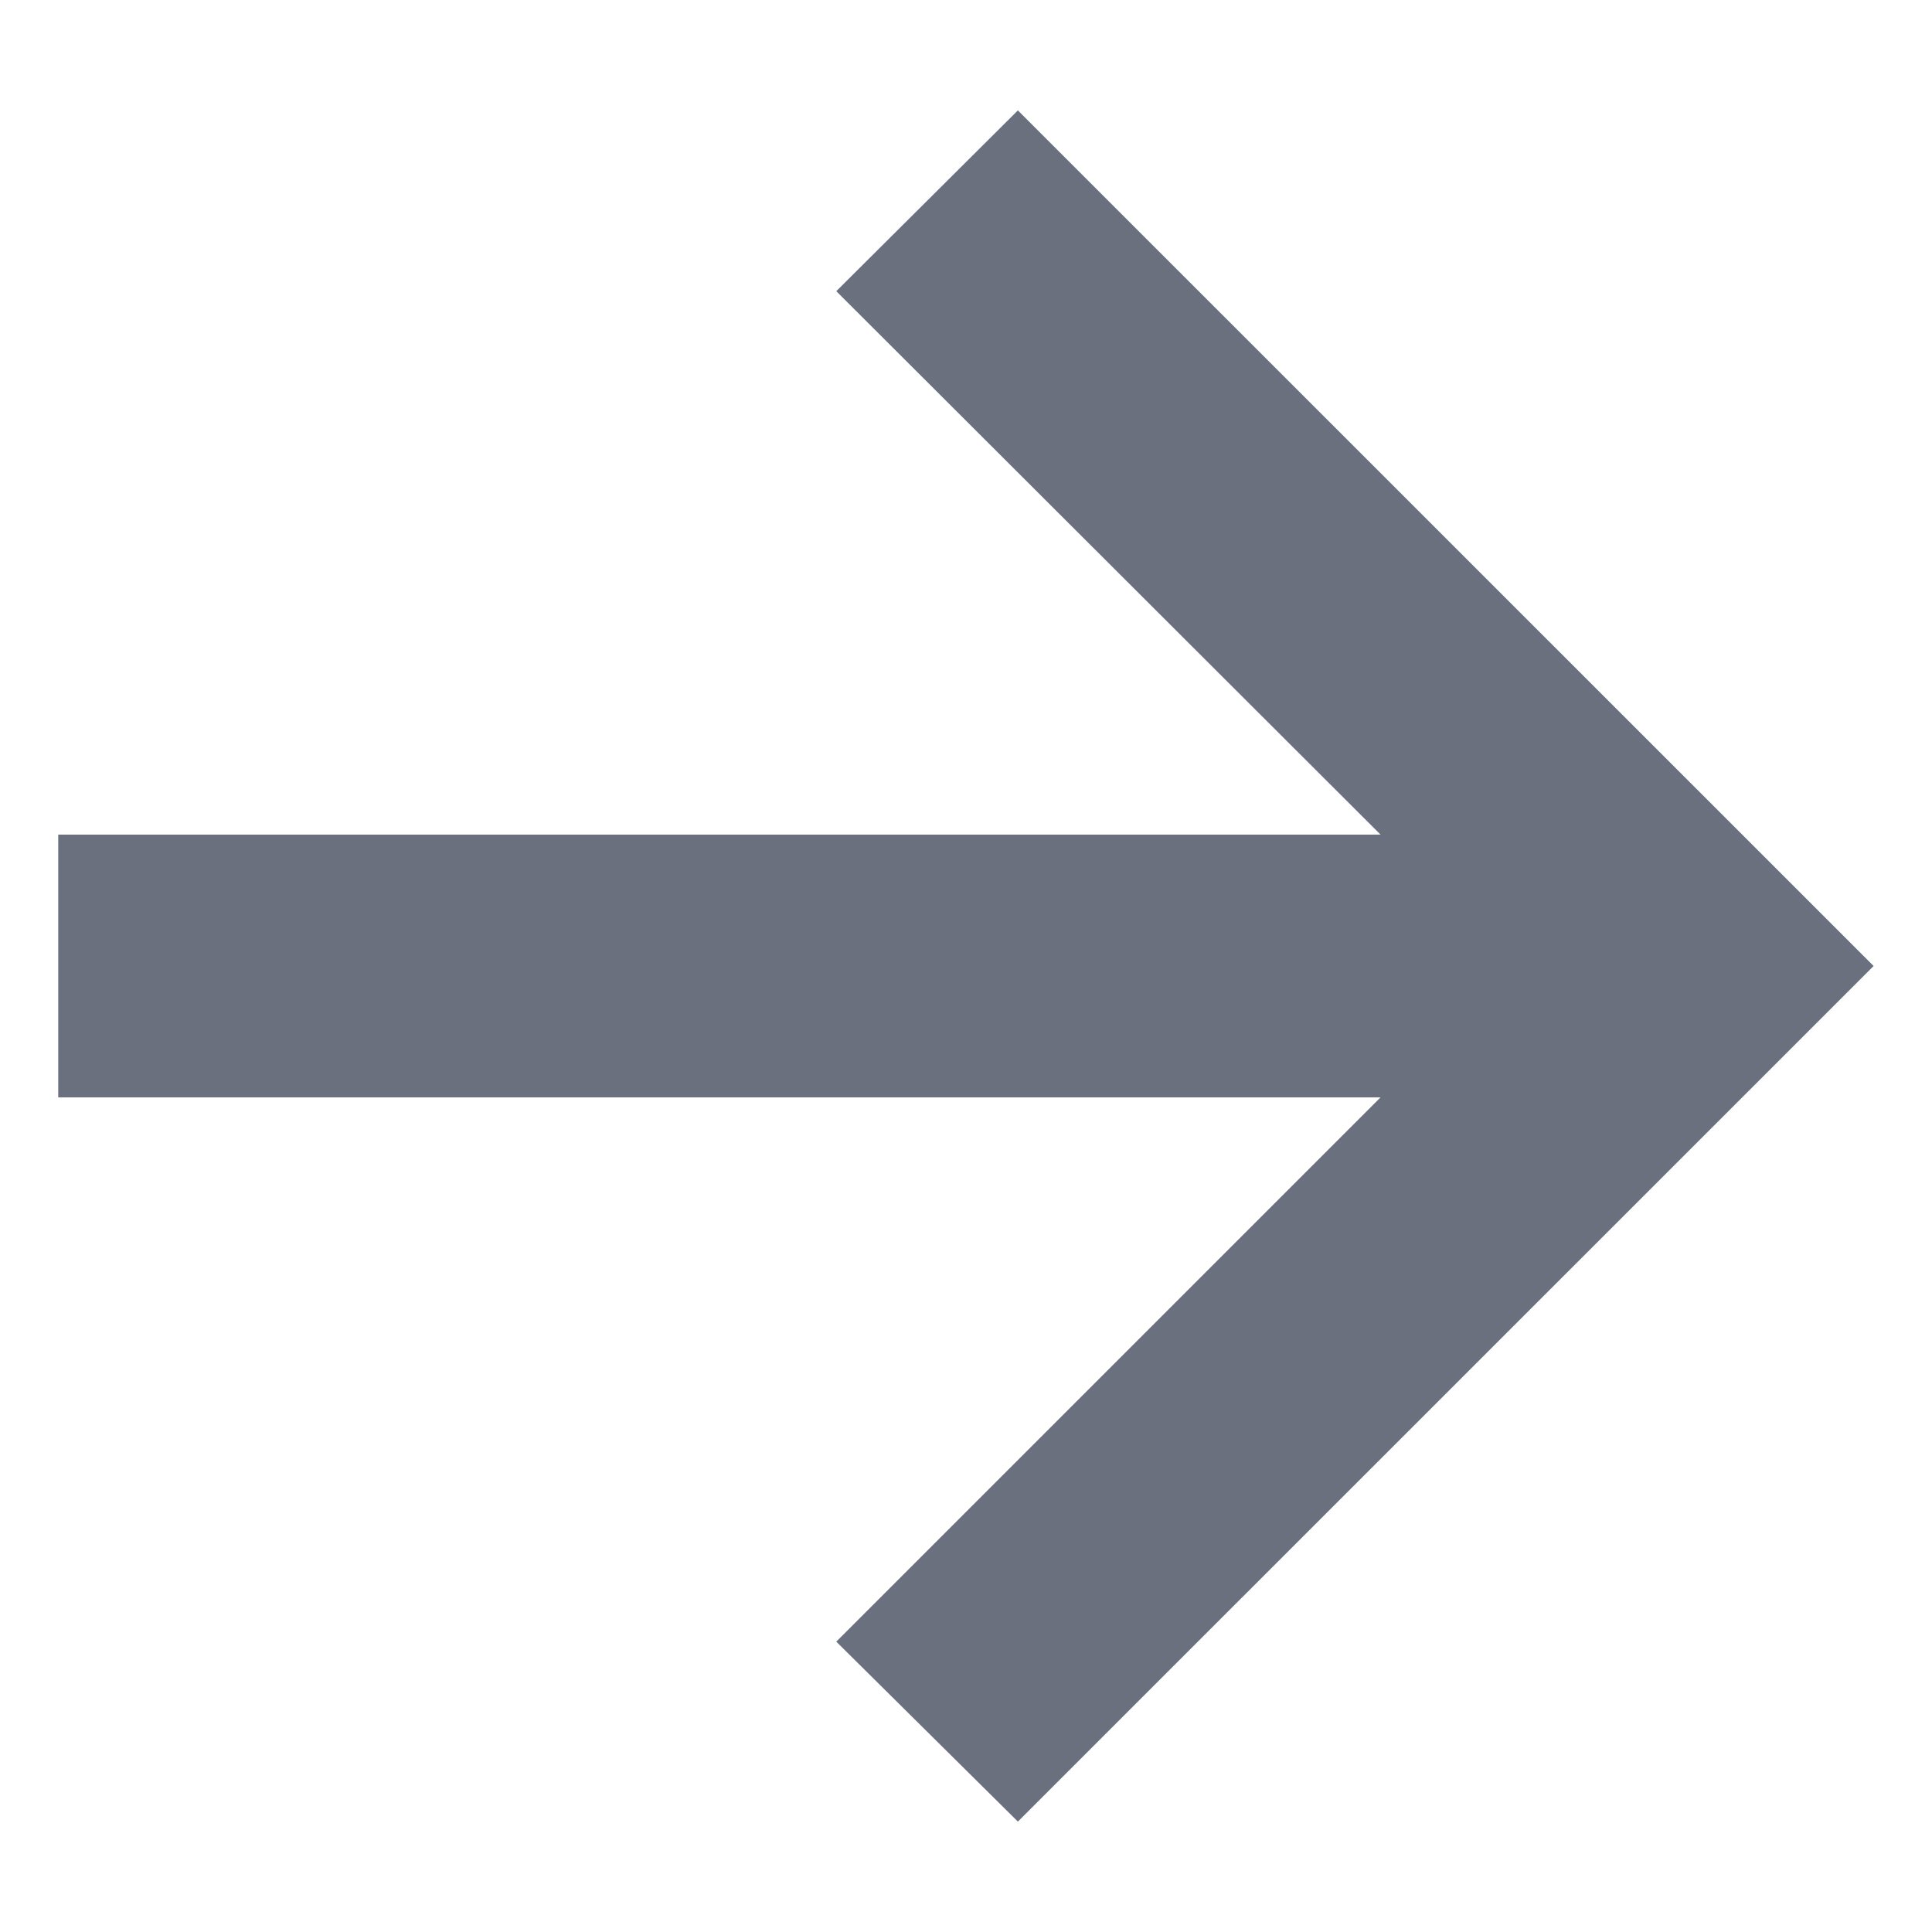
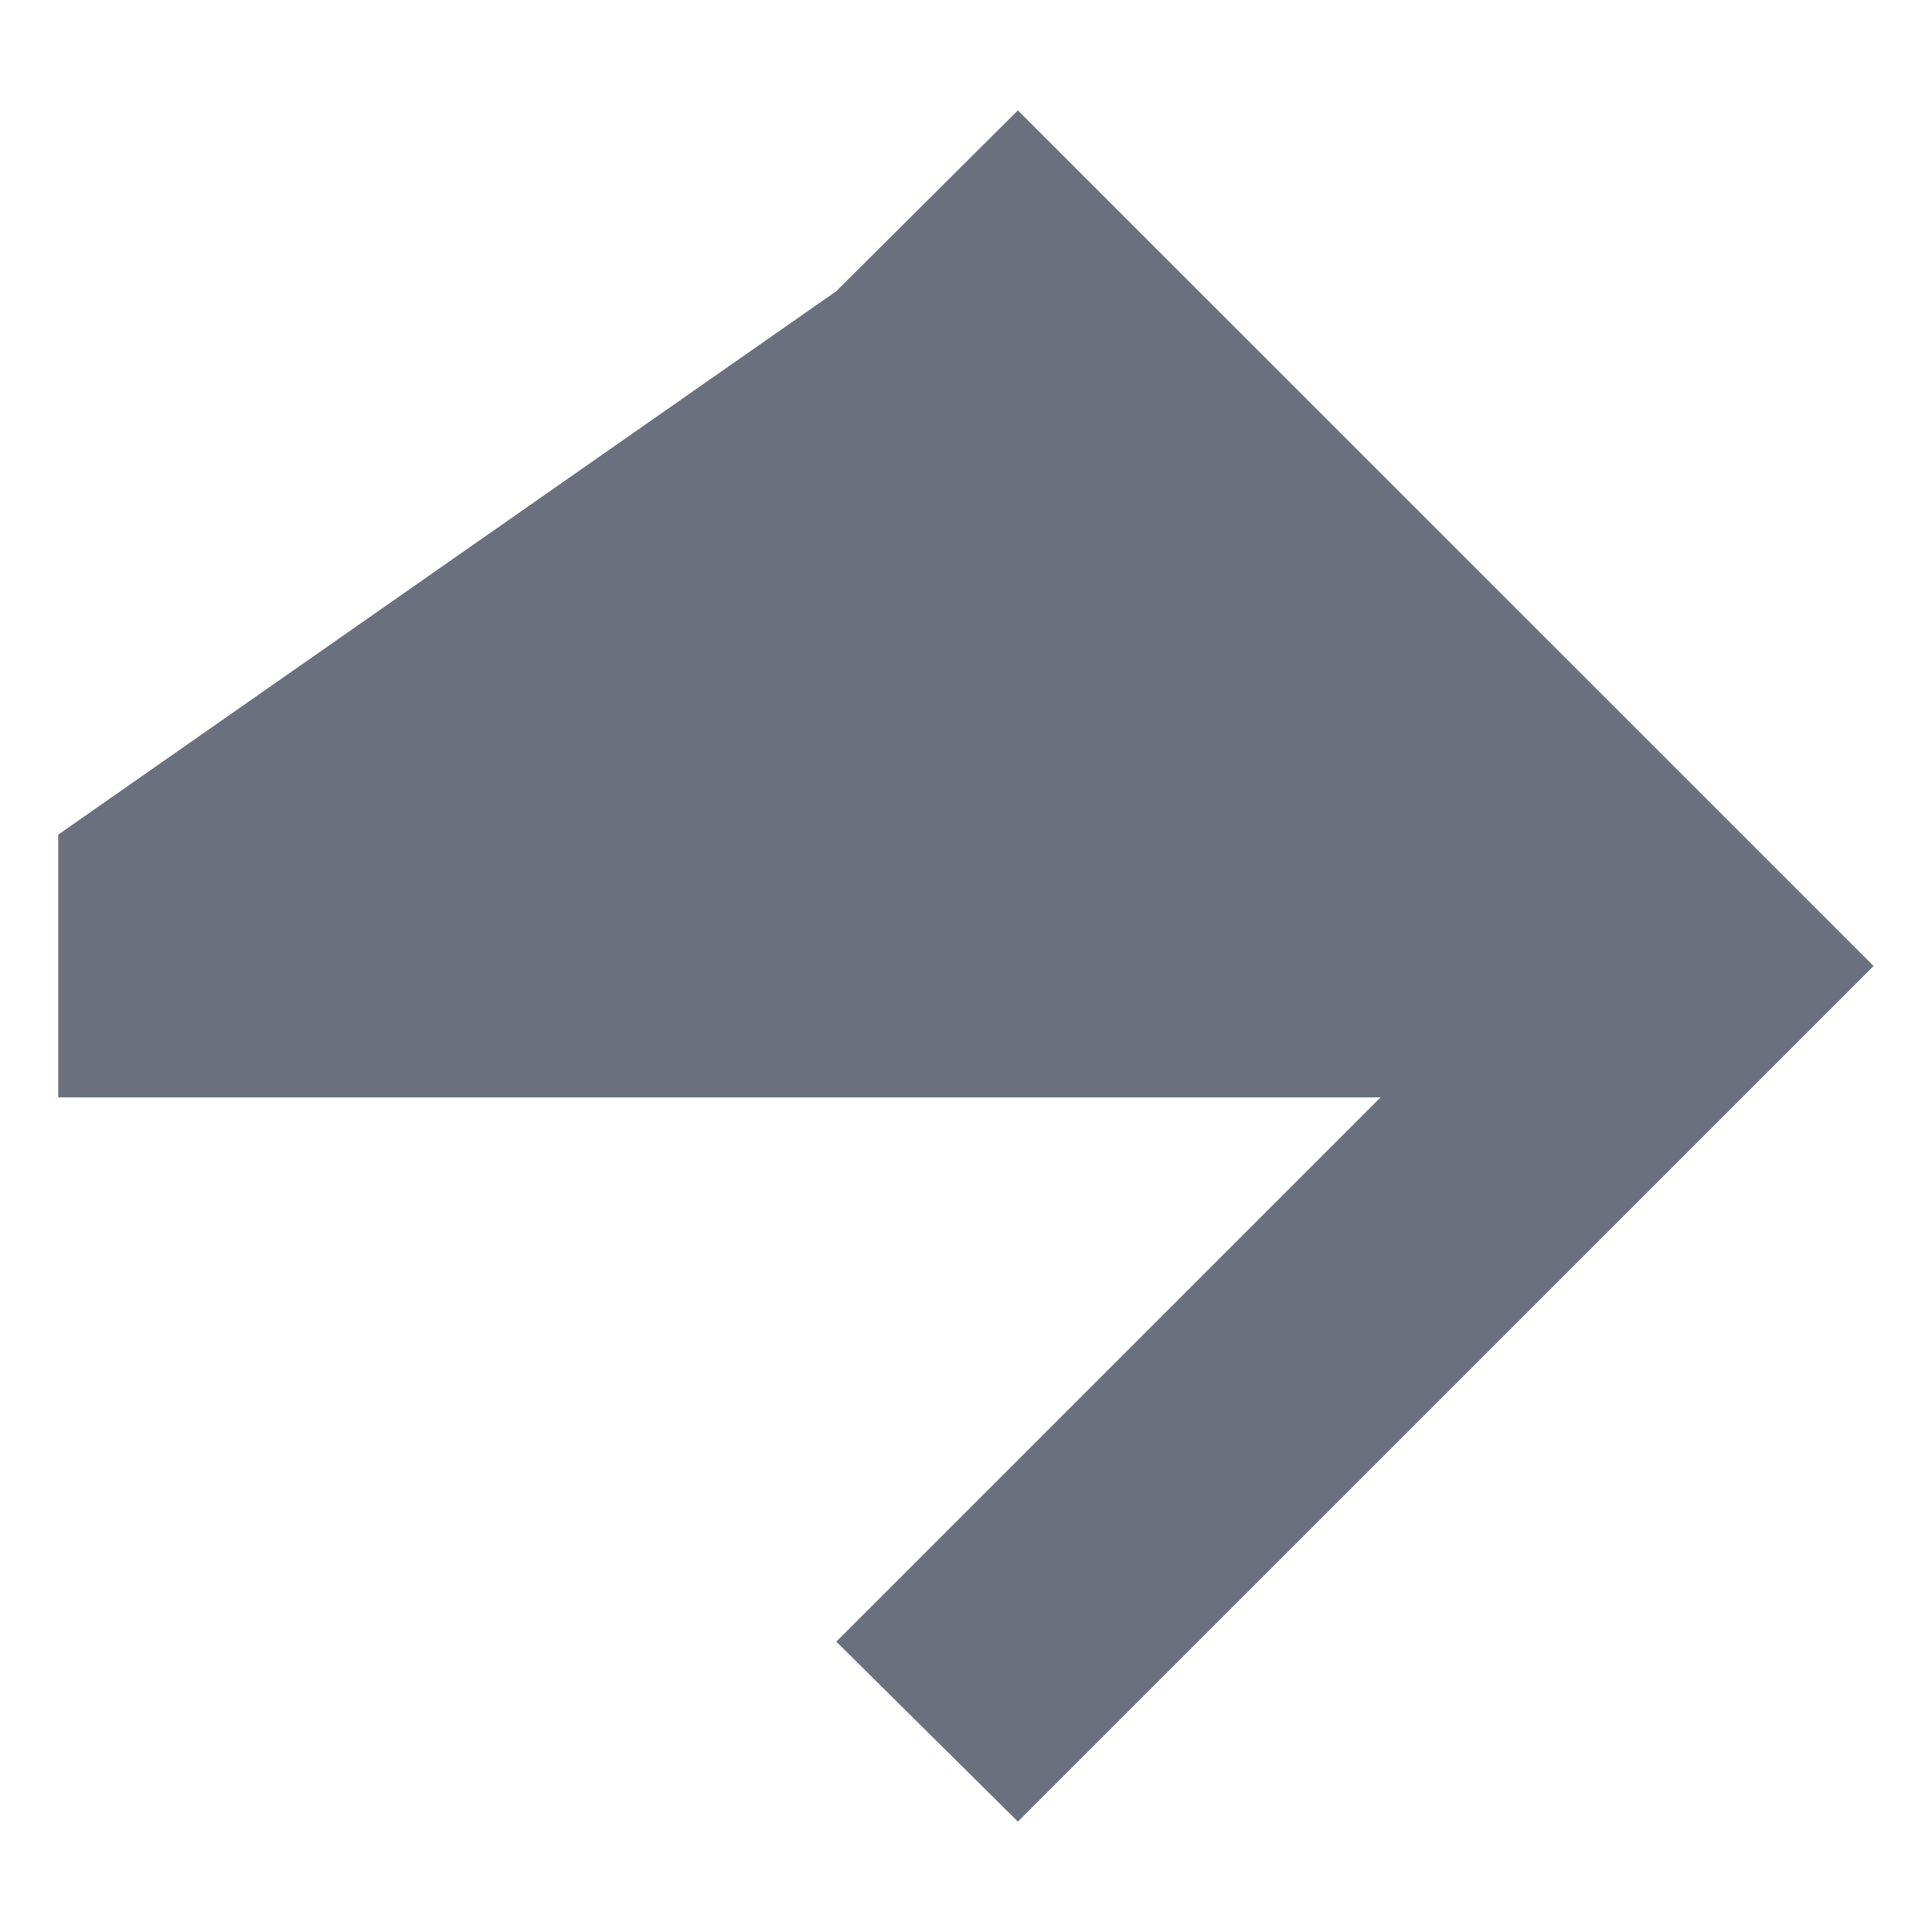
<svg xmlns="http://www.w3.org/2000/svg" width="14" height="14" viewBox="0 0 14 14" fill="none">
-   <path d="M7.376 13.2L6.06 11.896L10.004 7.952H0.422V6.048H10.004L6.06 2.11L7.376 0.8L13.577 7L7.376 13.2Z" fill="#6B707F" />
+   <path d="M7.376 13.2L6.06 11.896L10.004 7.952H0.422V6.048L6.06 2.11L7.376 0.8L13.577 7L7.376 13.2Z" fill="#6B707F" />
</svg>